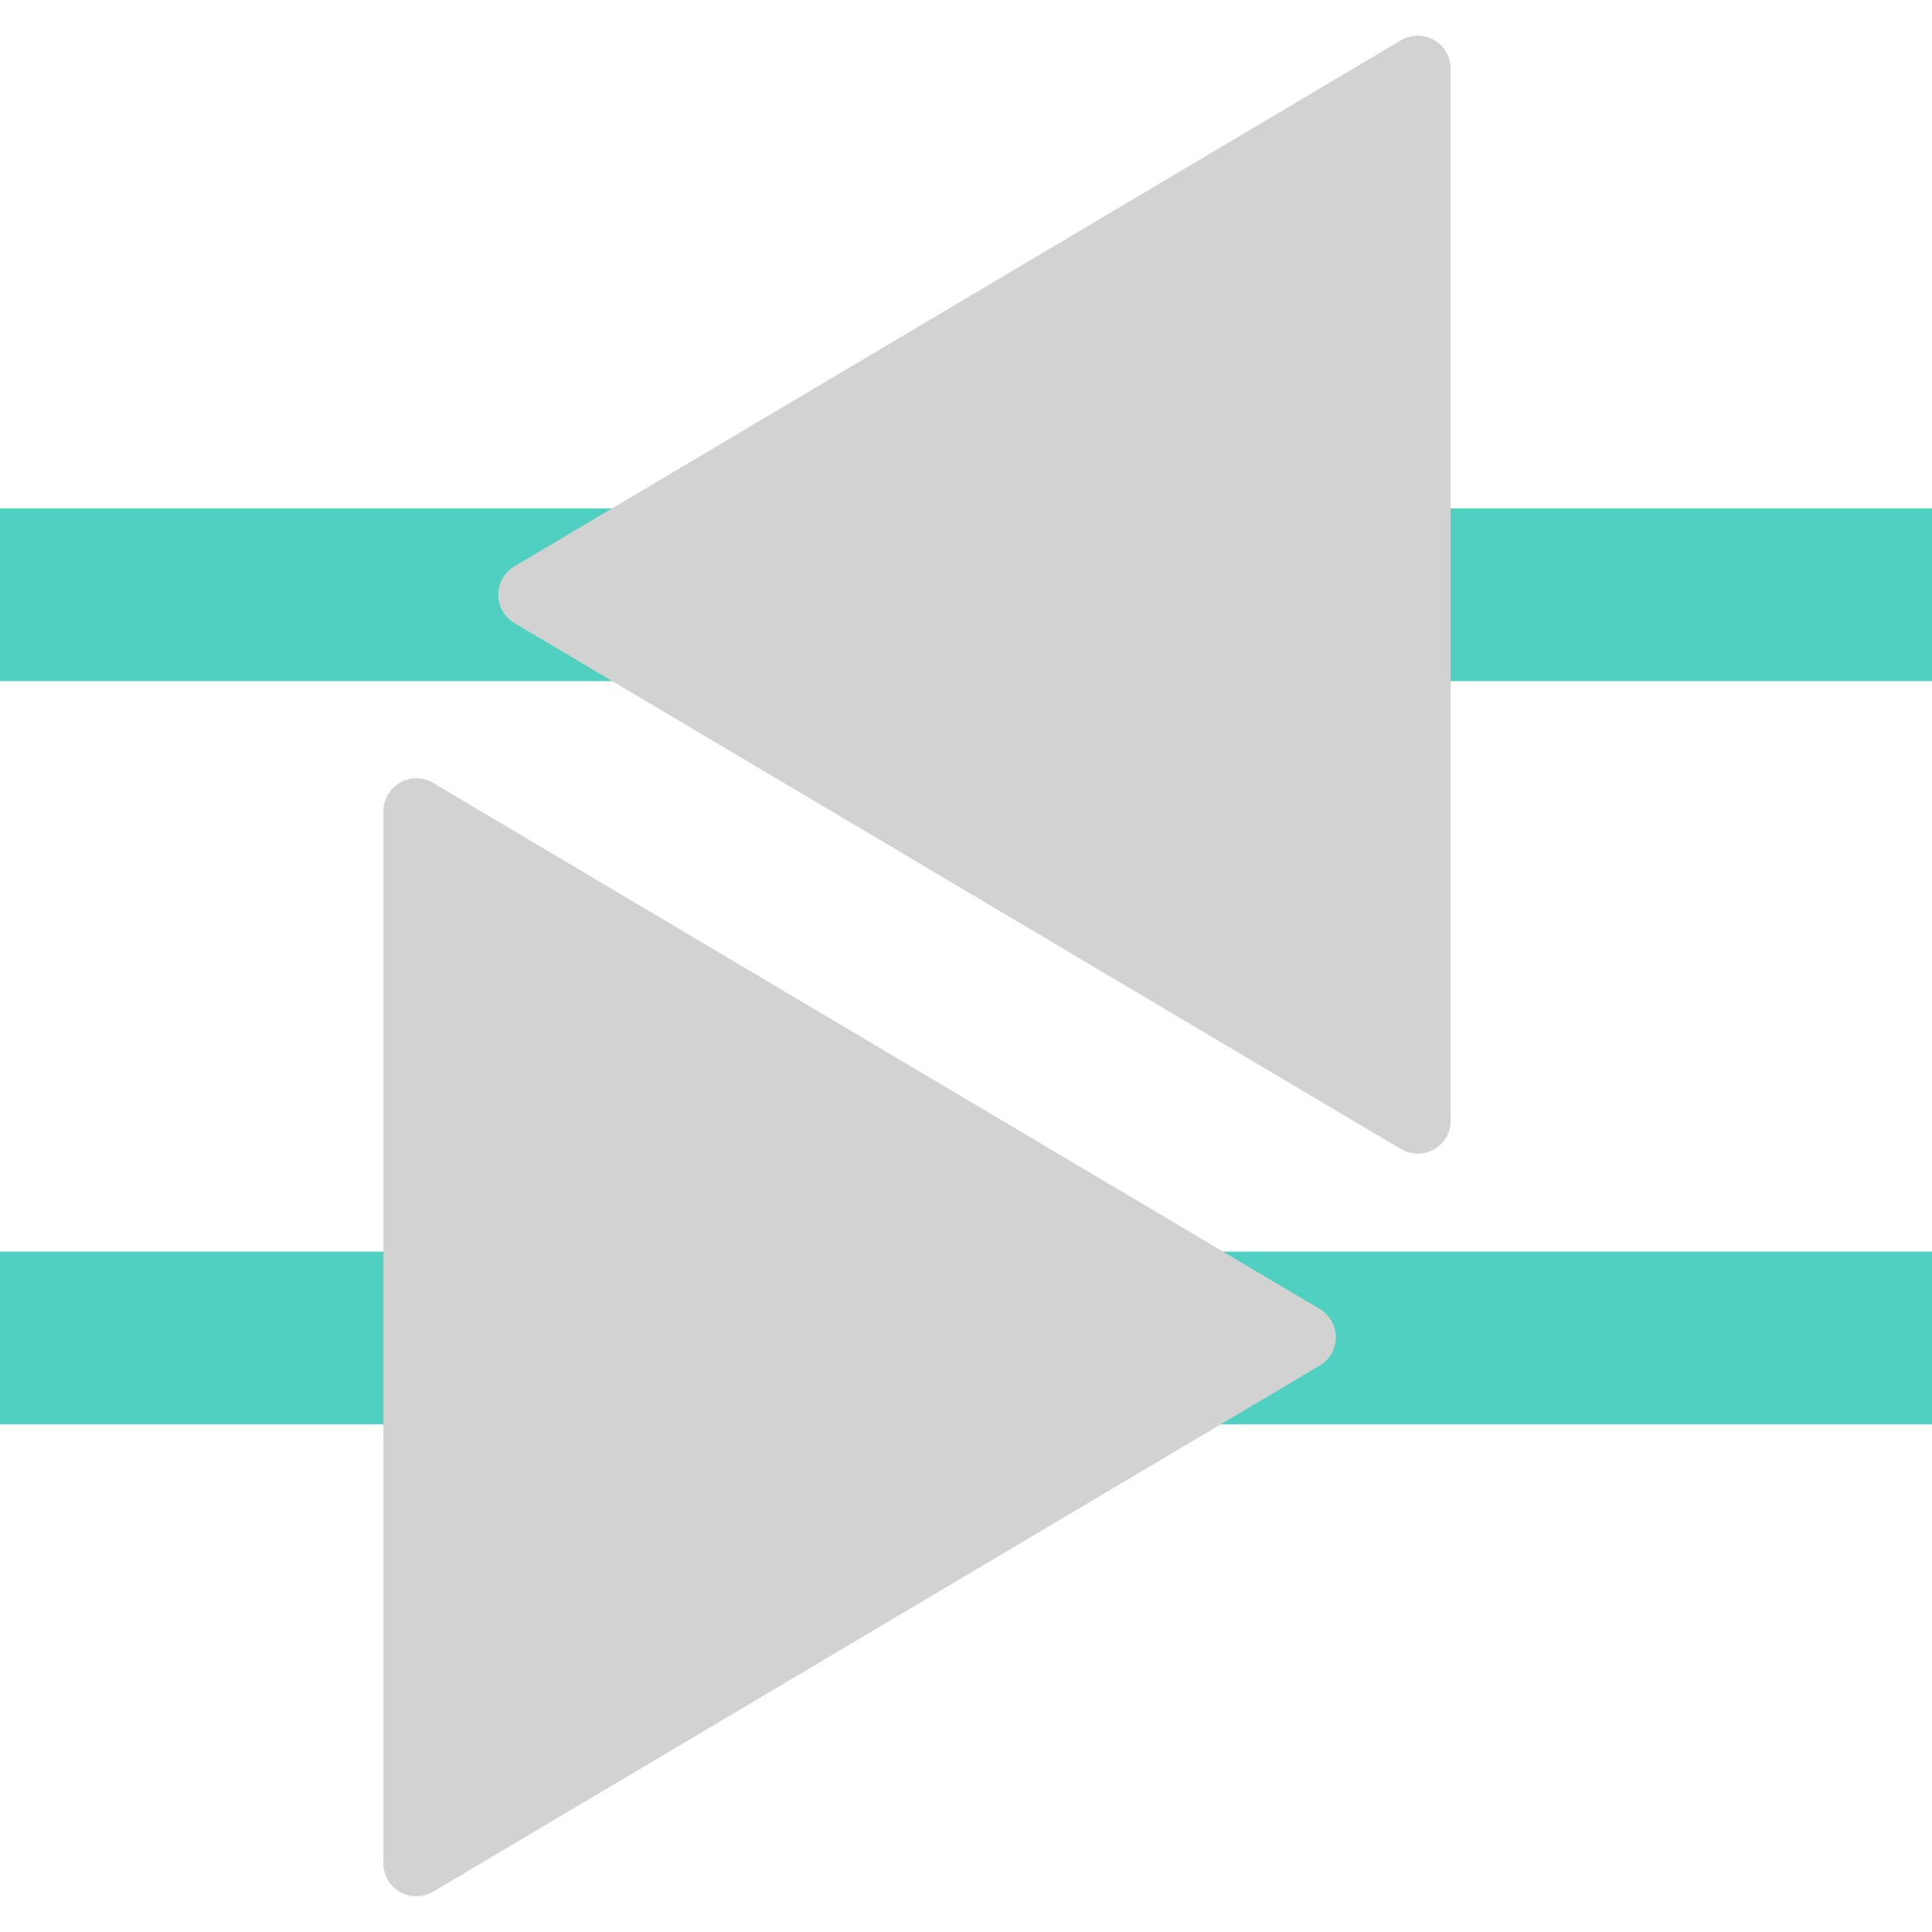
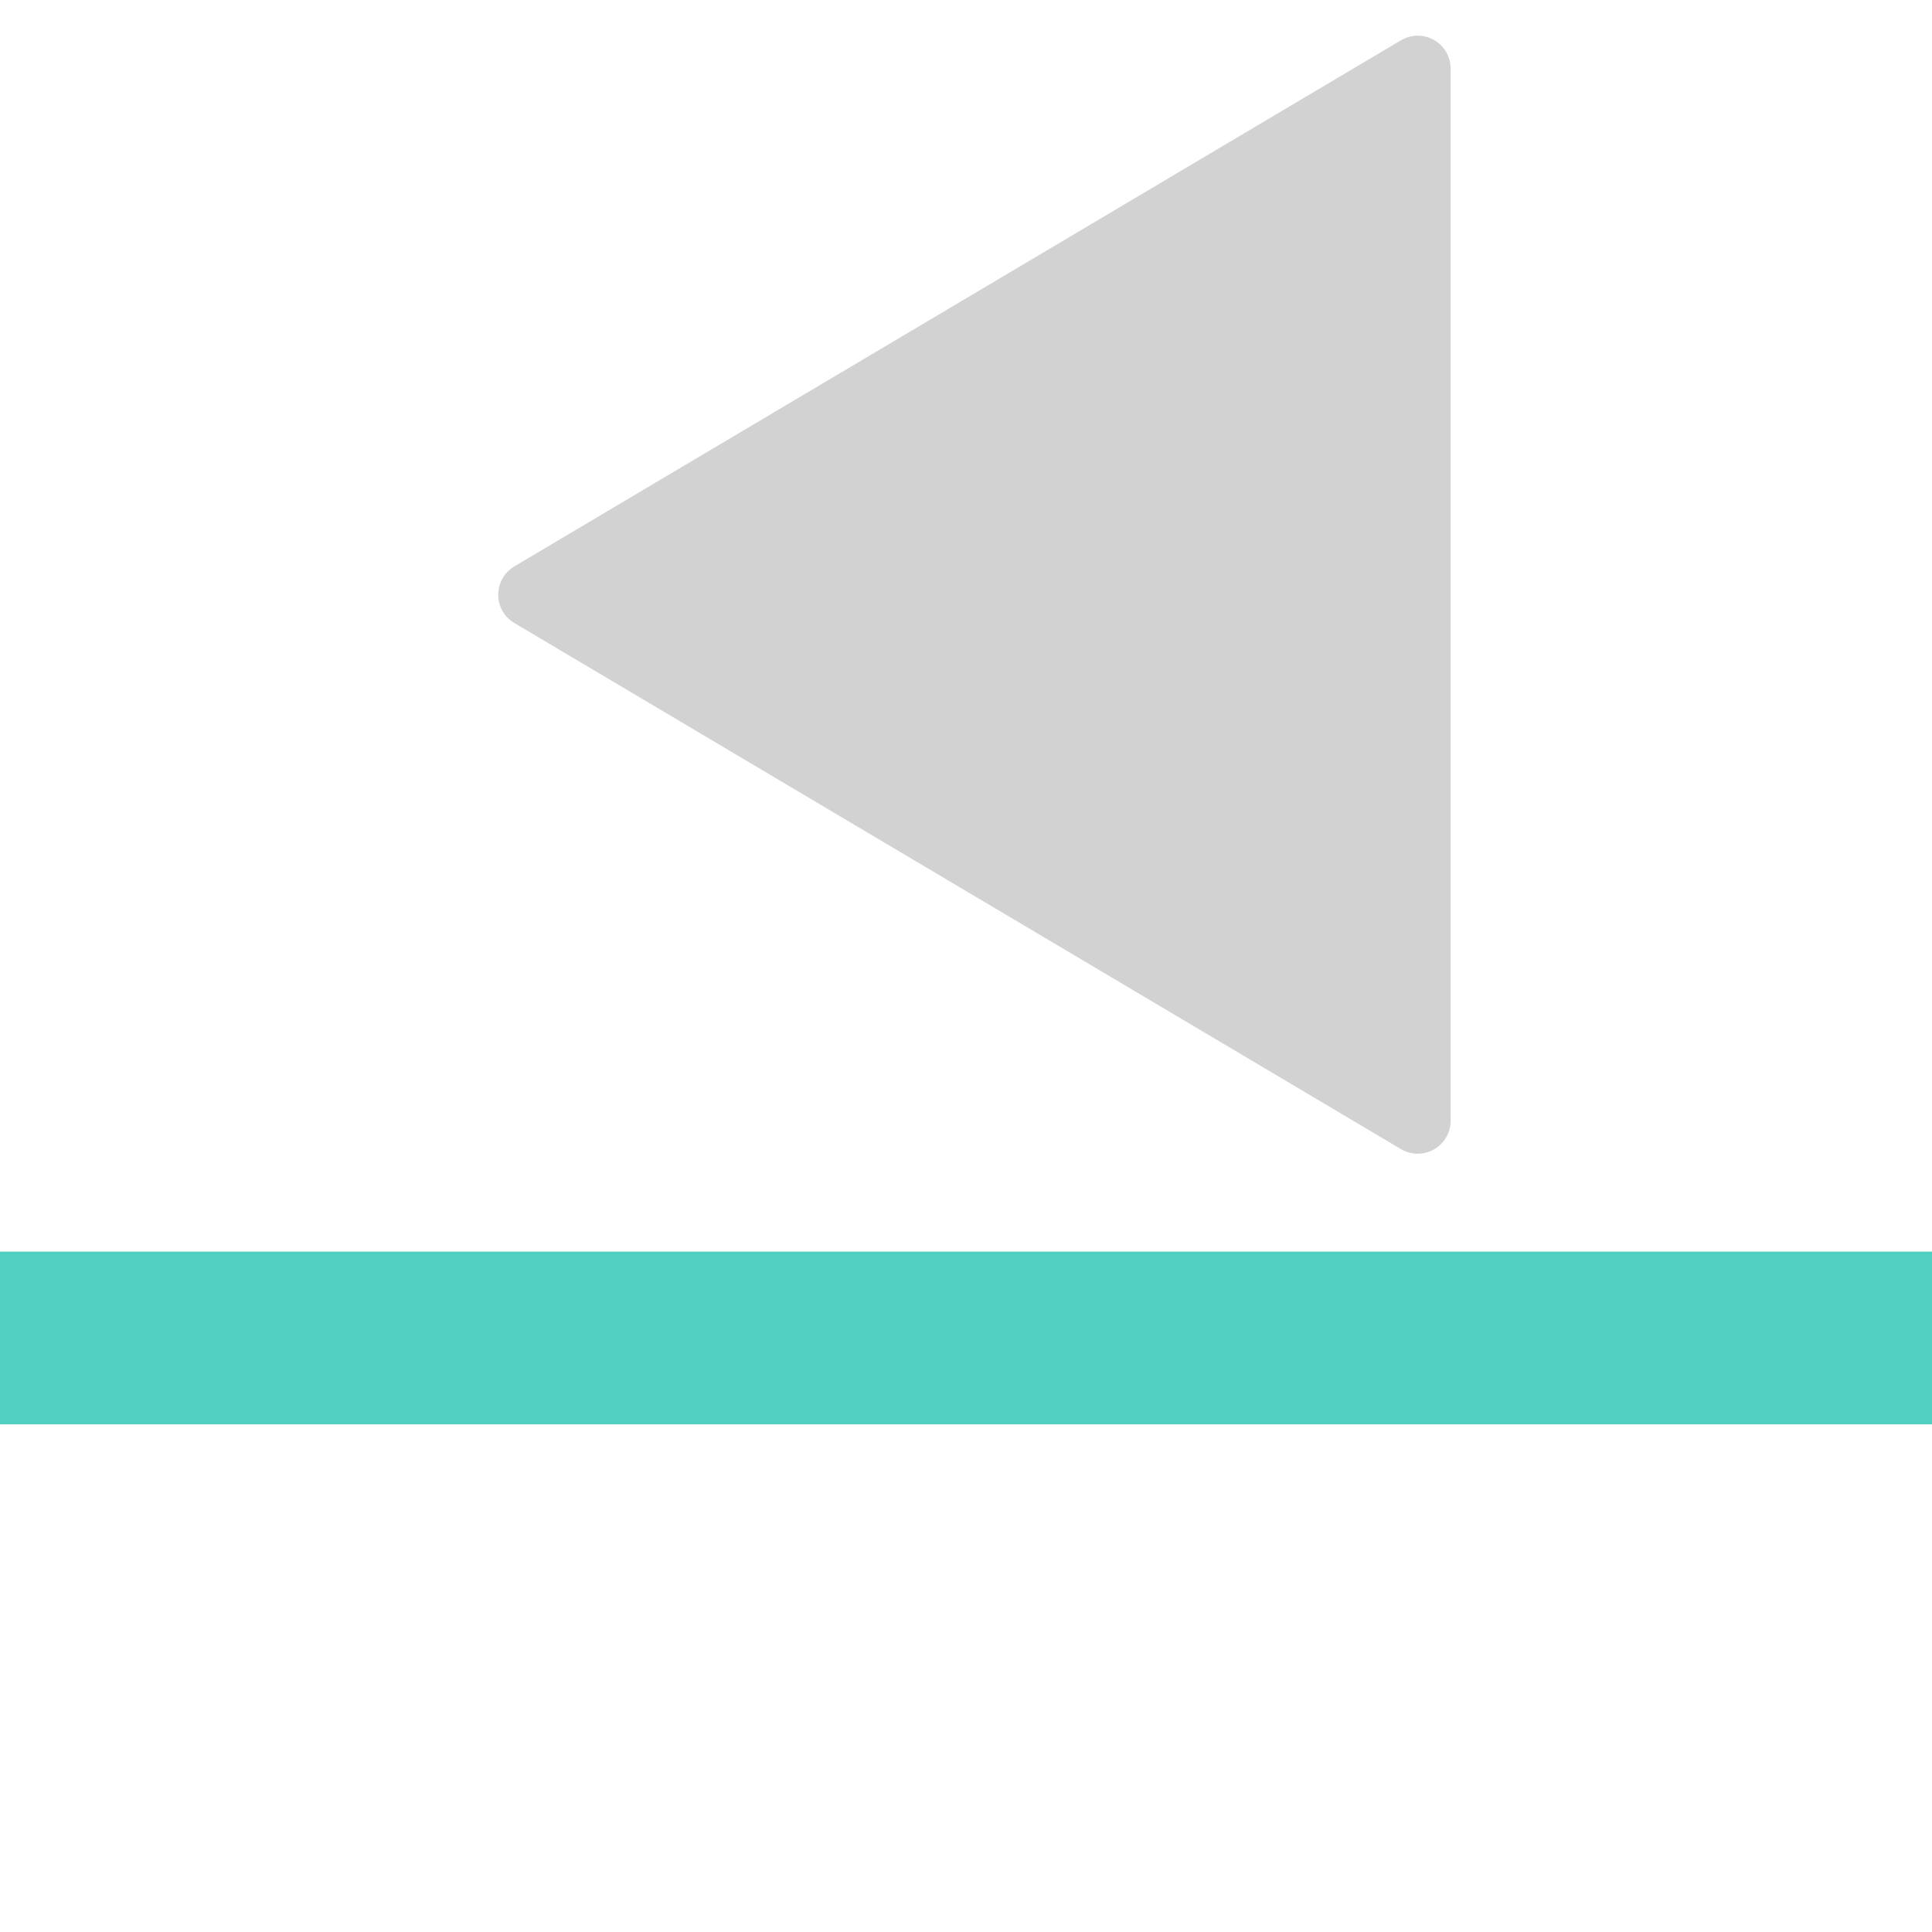
<svg xmlns="http://www.w3.org/2000/svg" width="100%" height="100%" viewBox="0 0 470 470" version="1.1" xml:space="preserve" style="fill-rule:evenodd;clip-rule:evenodd;stroke-linecap:round;stroke-linejoin:round;stroke-miterlimit:1.5;">
  <g transform="matrix(1,0,0,1,-17,-43.156)">
    <g transform="matrix(1,0,0,1.696,0,-151.617)">
-       <rect x="0" y="187.771" width="512" height="24.771" style="fill:rgb(80,208,192);" />
-     </g>
+       </g>
    <g transform="matrix(1.20581e-16,-1.969,1.969,1.20581e-16,-56.602,685.986)">
      <path d="M253,103L318,212.542L188,212.542L253,103Z" style="fill:rgb(210,210,210);stroke:rgb(210,210,210);stroke-width:8.13px;" />
    </g>
  </g>
  <g transform="matrix(1,0,0,1,-25,-15.156)">
    <g transform="matrix(1,0,0,1.696,0,1.183)">
      <rect x="0" y="187.771" width="512" height="24.771" style="fill:rgb(80,208,192);" />
    </g>
    <g transform="matrix(1.20581e-16,1.969,-1.969,1.20581e-16,544.773,-157.674)">
-       <path d="M253,103L318,212.542L188,212.542L253,103Z" style="fill:rgb(210,210,210);stroke:rgb(210,210,210);stroke-width:8.13px;" />
-     </g>
+       </g>
  </g>
</svg>